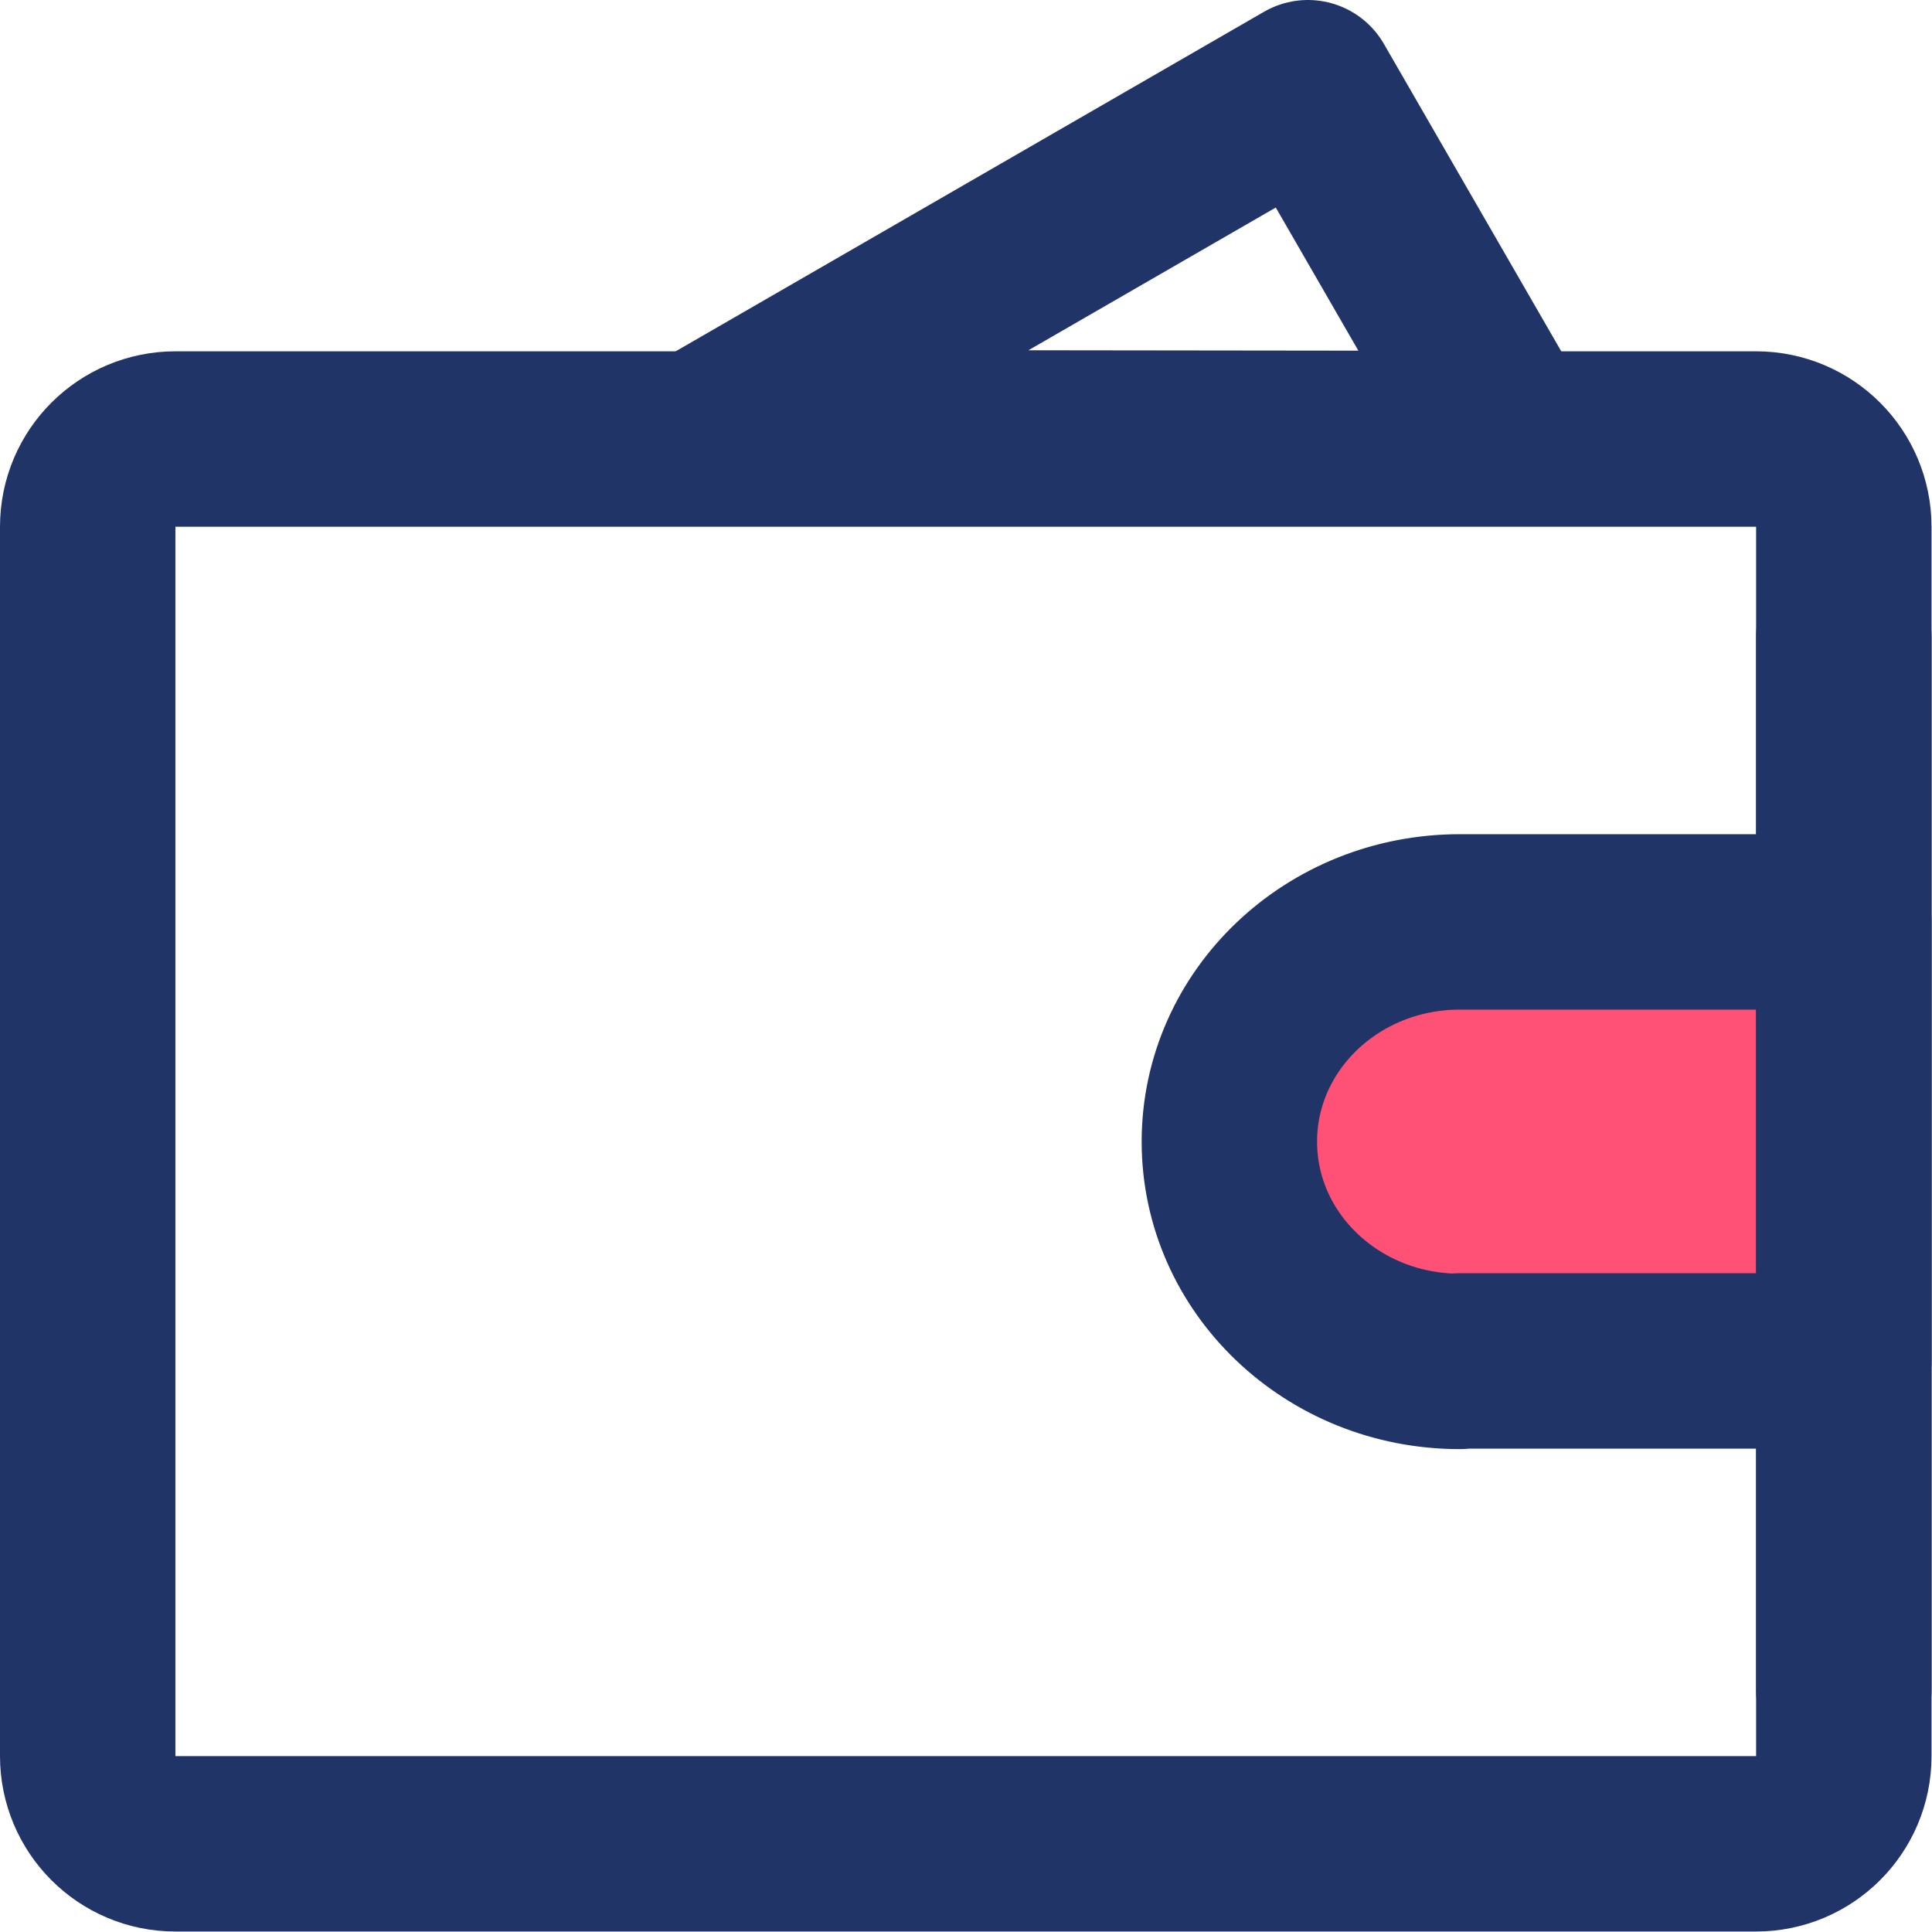
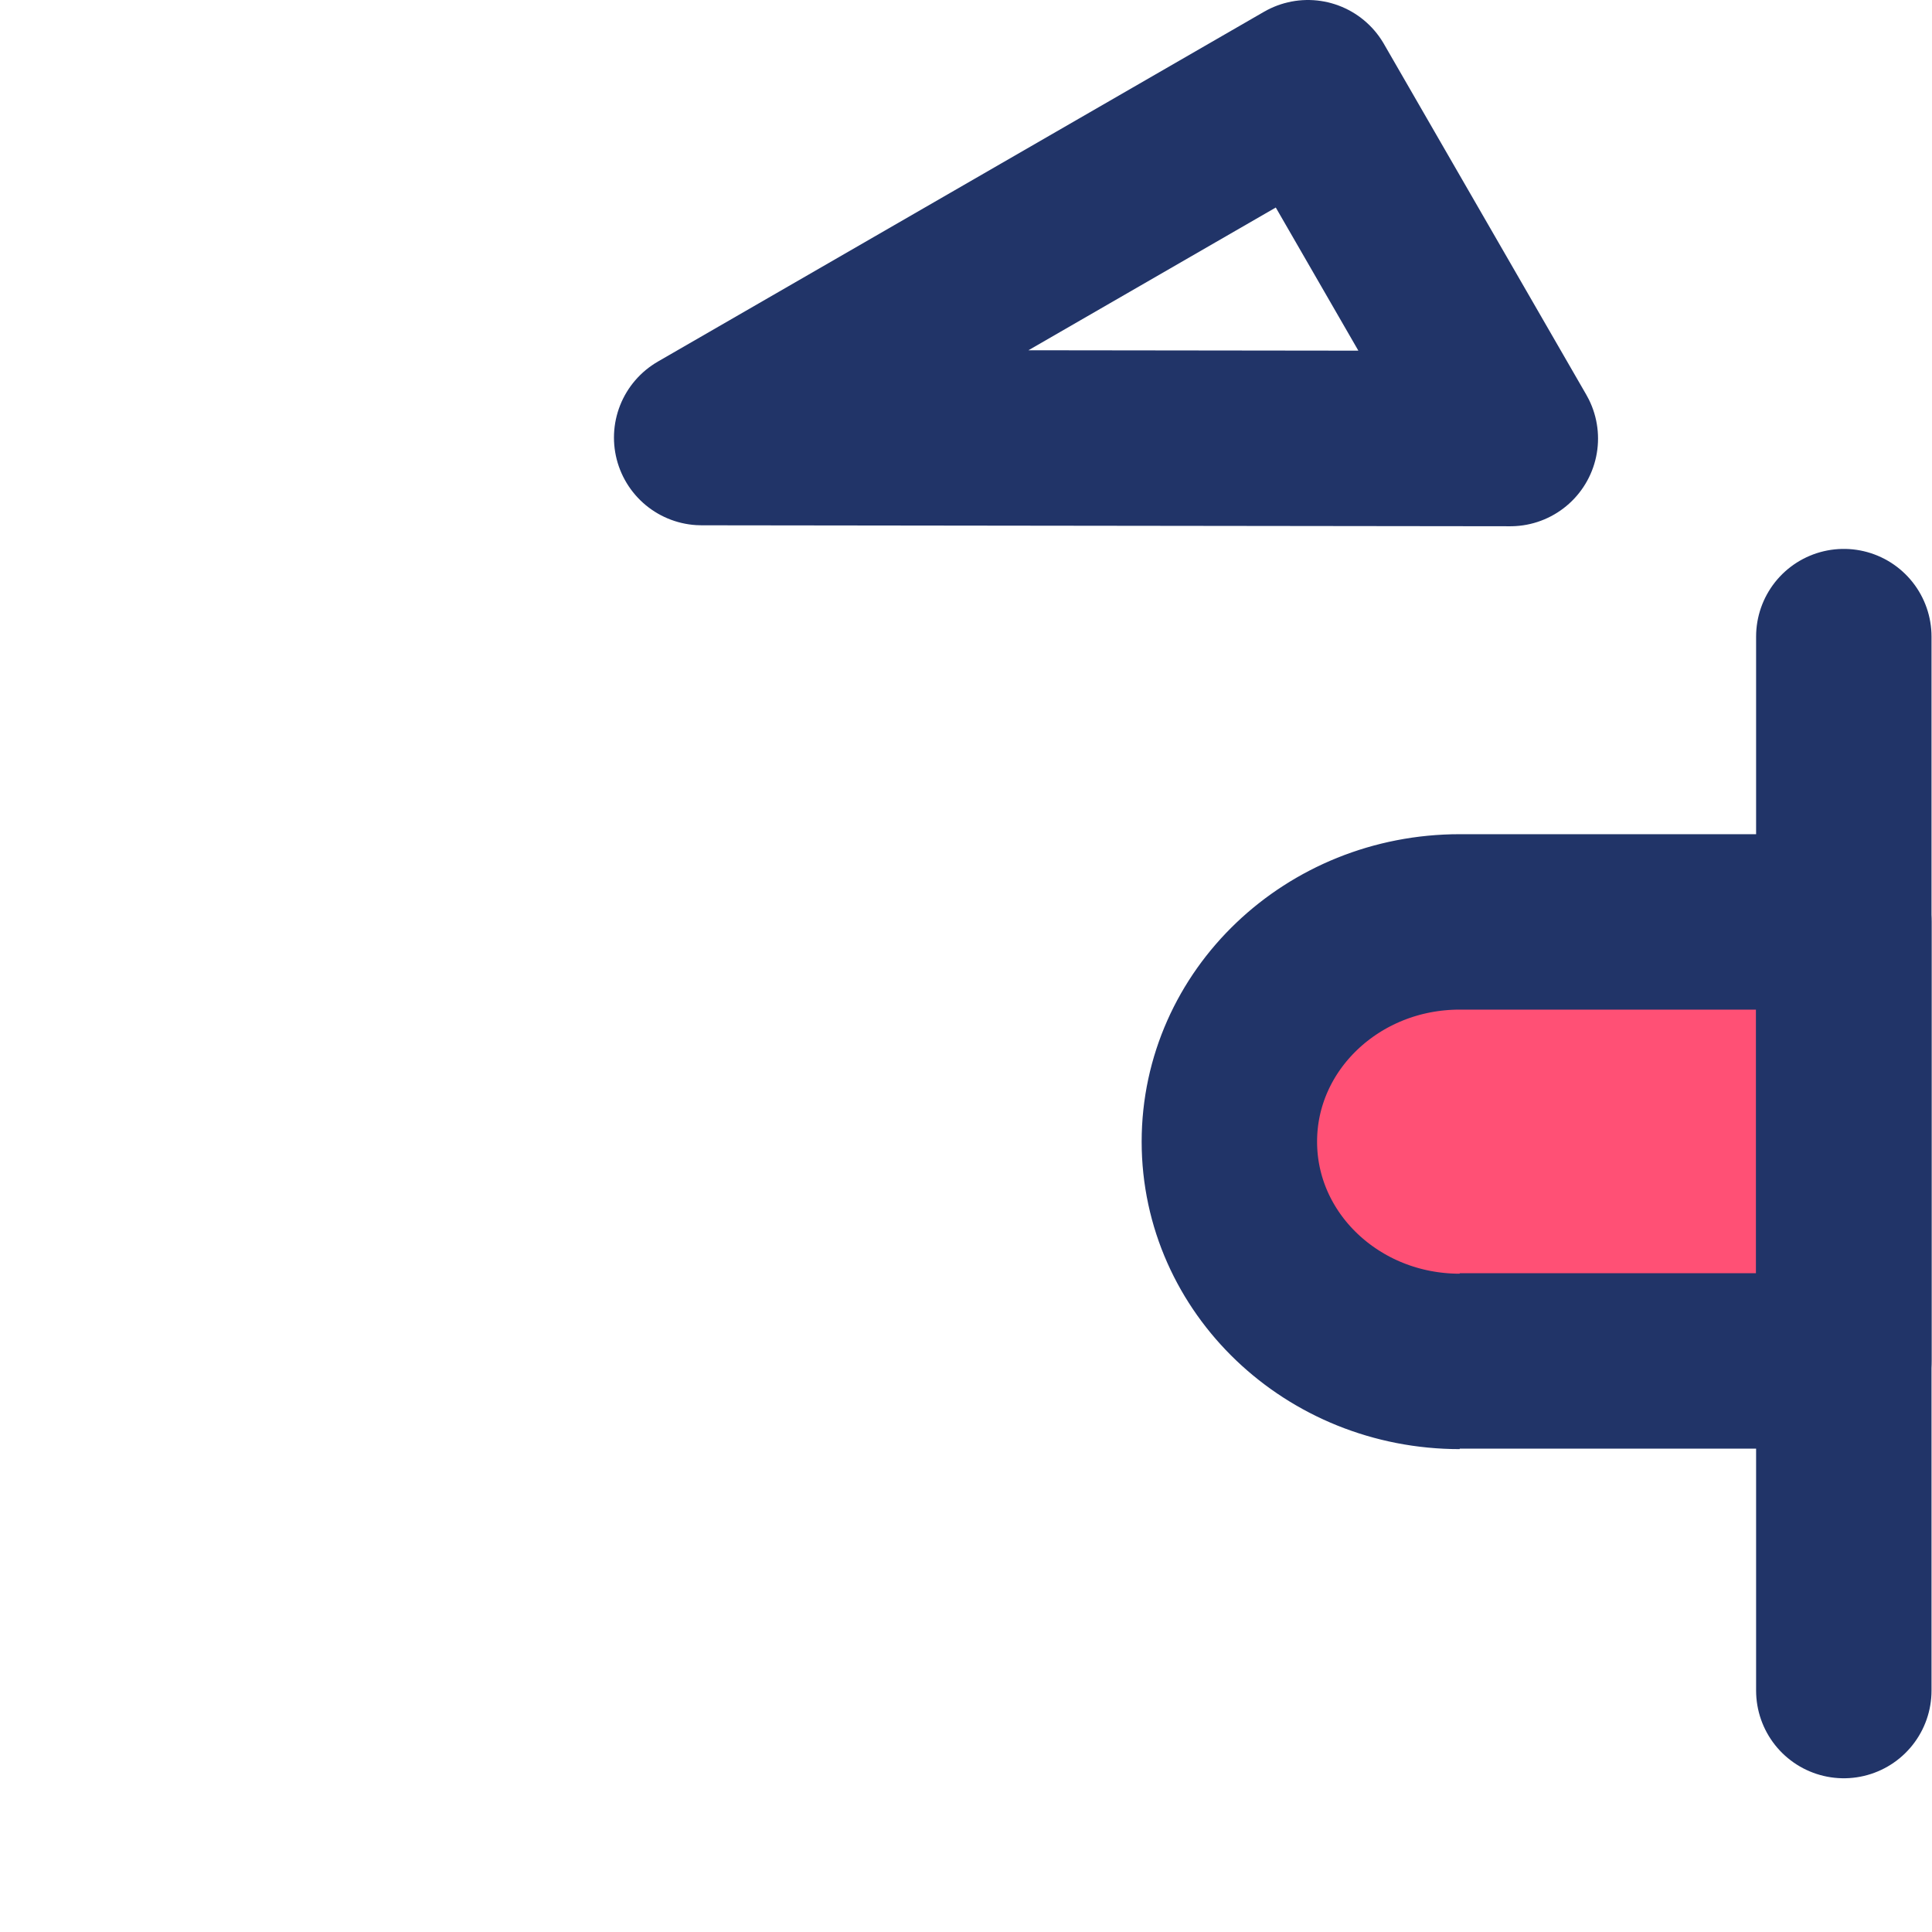
<svg xmlns="http://www.w3.org/2000/svg" id="Layer_2" data-name="Layer 2" viewBox="0 0 40.09 40.09">
  <defs>
    <style>
      .cls-1, .cls-2, .cls-3 {
        stroke-linejoin: round;
      }

      .cls-1, .cls-2, .cls-3, .cls-4 {
        stroke: #213468;
        stroke-width: 3.64px;
      }

      .cls-1, .cls-2, .cls-4 {
        fill: none;
      }

      .cls-2, .cls-4 {
        stroke-linecap: round;
      }

      .cls-3 {
        fill: #ff5075;
      }

      .cls-4 {
        stroke-miterlimit: 66.67;
      }
    </style>
  </defs>
  <g id="Layer_1-2" data-name="Layer 1">
    <g>
      <path class="cls-2" d="M14.56,9.08L27.14,1.82l4.2,7.28-16.78-.02Z" />
-       <path class="cls-1" d="M1.82,10.93c0-1.01.82-1.82,1.82-1.82h32.8c1.01,0,1.82.82,1.82,1.82v25.51c0,1.01-.82,1.82-1.82,1.82H3.64c-1.01,0-1.82-.82-1.82-1.82V10.93Z" />
-       <path class="cls-3" d="M30.29,28.24h7.97v-9.11h-7.97c-2.64,0-4.78,2.04-4.78,4.56s2.14,4.56,4.78,4.56Z" />
+       <path class="cls-3" d="M30.29,28.24h7.97v-9.11h-7.97c-2.64,0-4.78,2.04-4.78,4.56s2.14,4.56,4.78,4.56" />
      <path class="cls-4" d="M38.26,13.21v21.87" />
    </g>
  </g>
</svg>